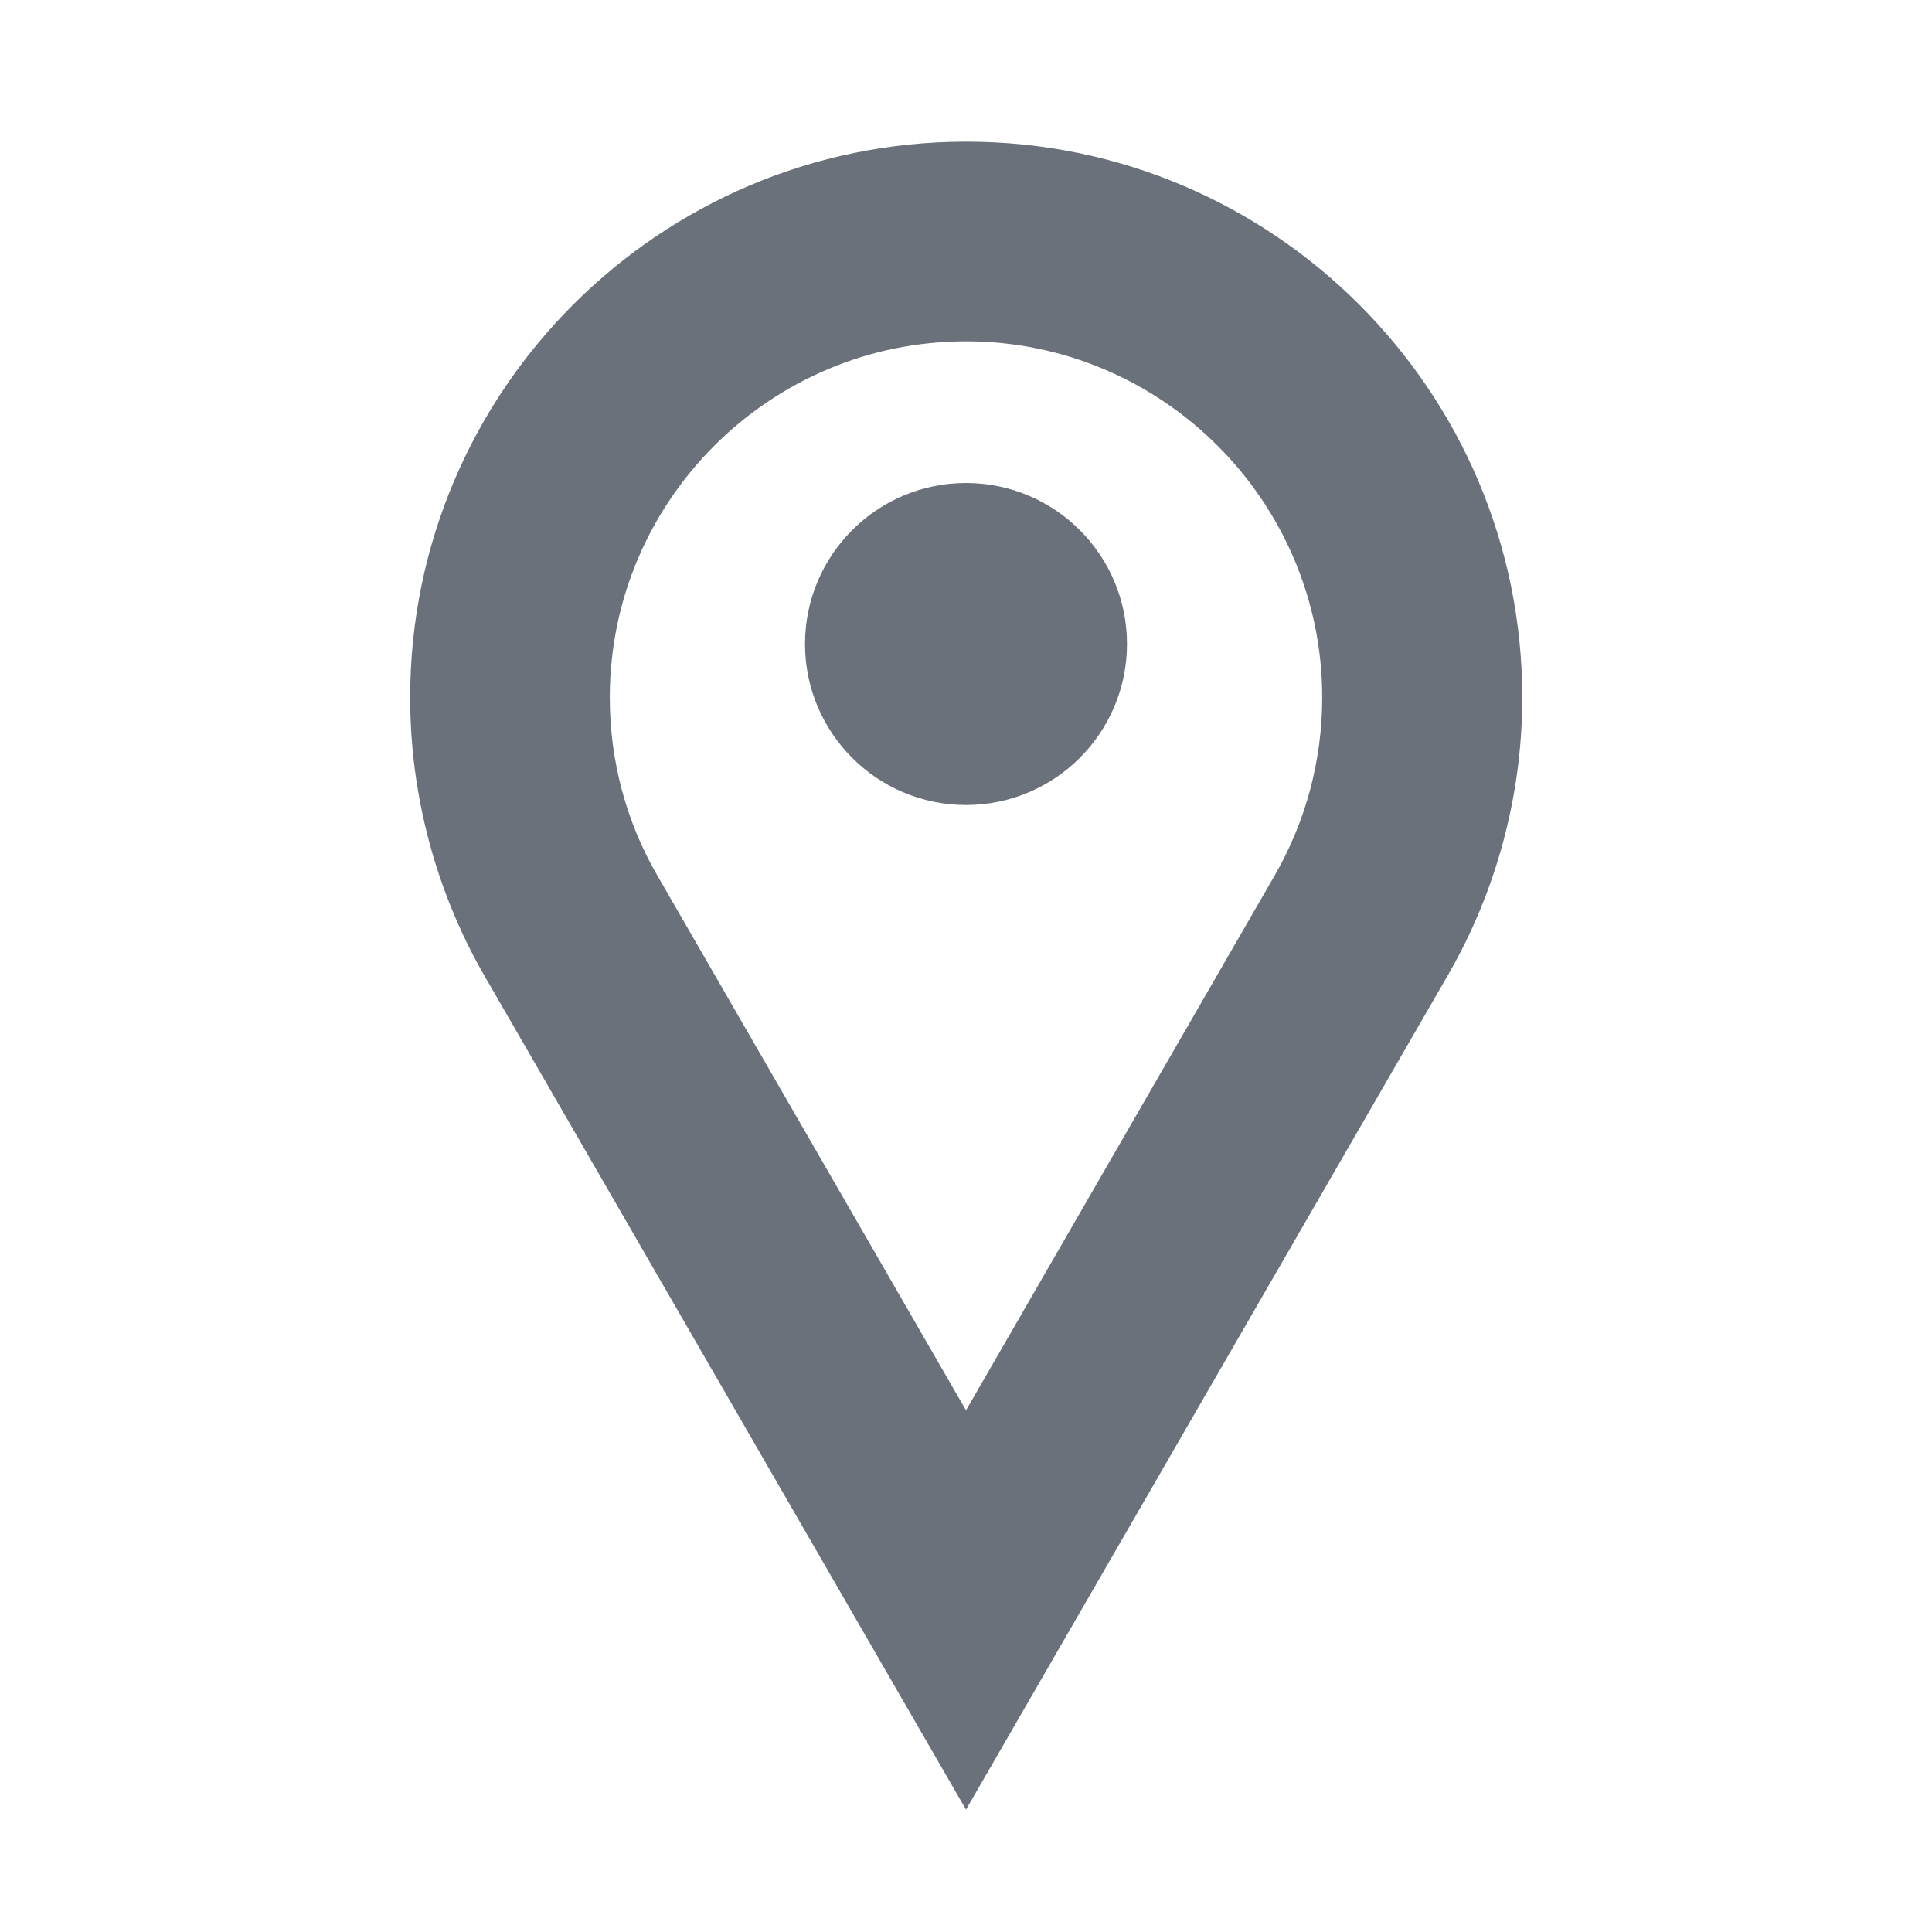
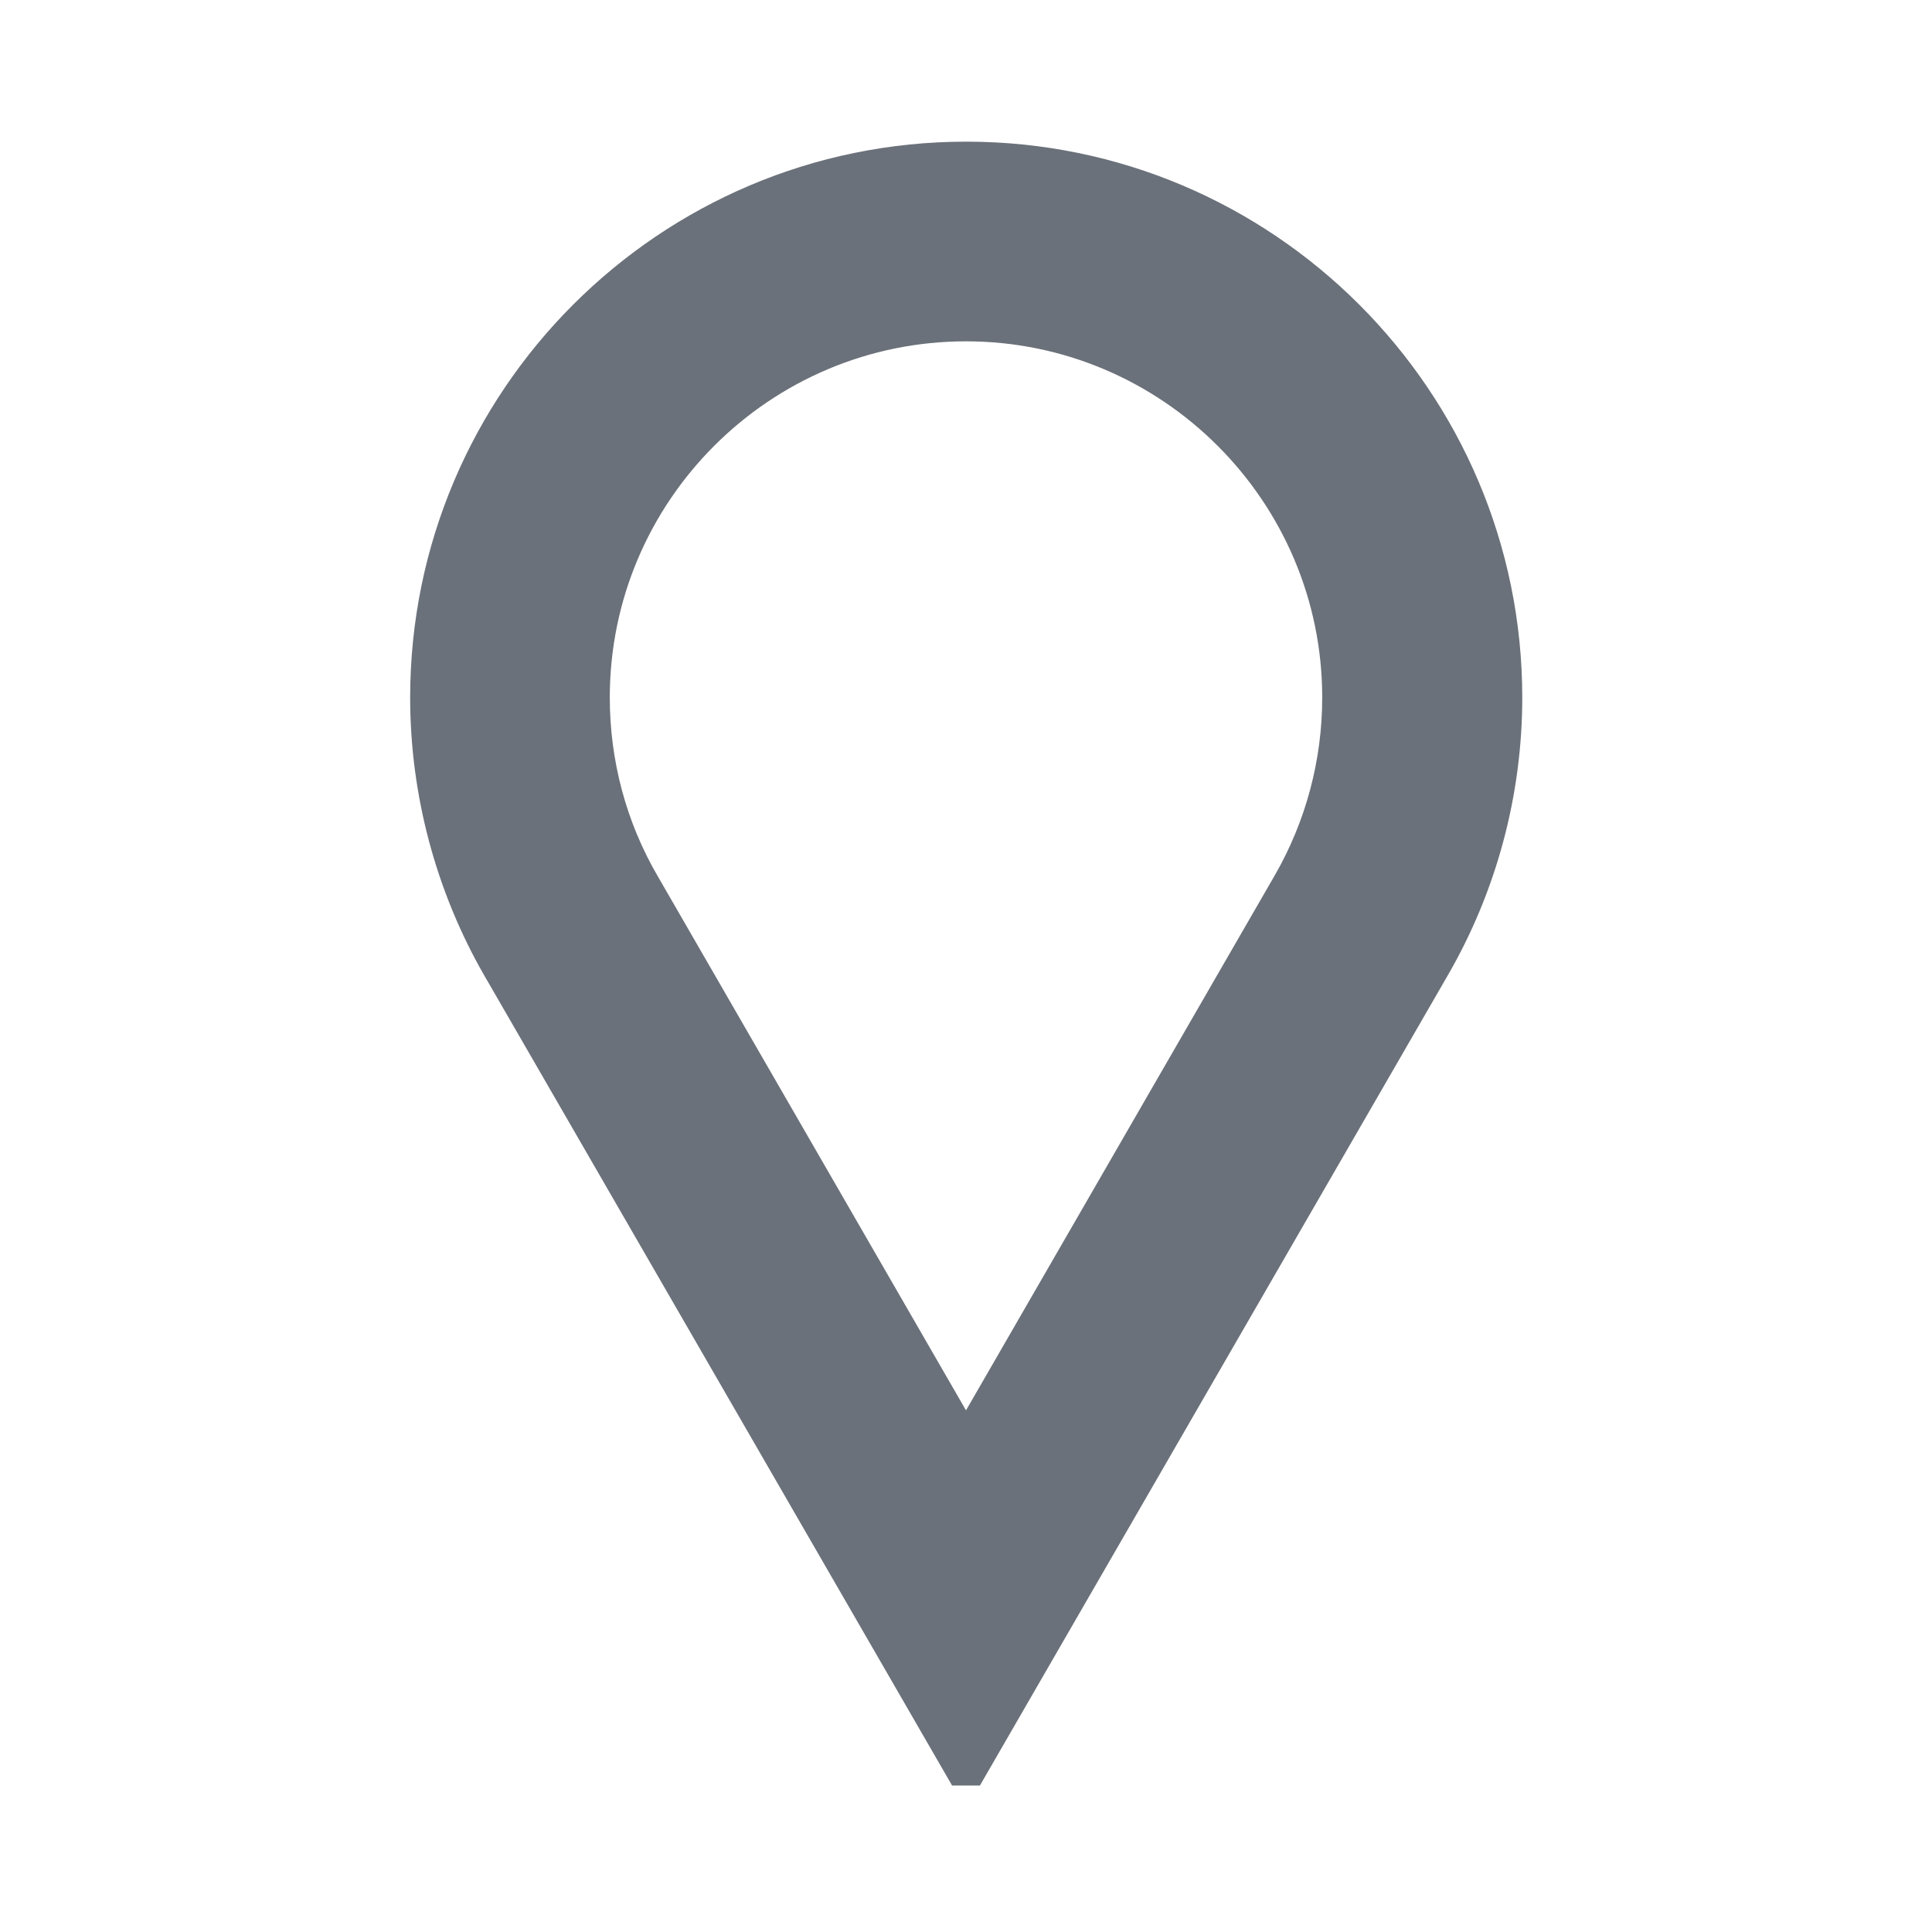
<svg xmlns="http://www.w3.org/2000/svg" width="40" height="40" viewBox="0 0 40 40" fill="none">
-   <path d="M10.201 20.1L10.202 20.1L19.827 36.767L20 37.067L20.173 36.767L29.798 20.1C30.791 18.386 31.317 16.427 31.317 14.442C31.317 8.206 26.244 3.133 20.008 3.133H20C13.764 3.133 8.692 8.206 8.692 14.442C8.692 16.427 9.217 18.386 10.201 20.1ZM26.56 18.233L26.56 18.233L20 29.6L13.44 18.233L13.44 18.233C12.774 17.089 12.425 15.782 12.425 14.442C12.425 10.261 15.827 6.867 20 6.867C24.173 6.867 27.575 10.269 27.575 14.442C27.575 15.773 27.226 17.081 26.56 18.233Z" fill="#6B717A" stroke="#6B717A" stroke-width="0.4" />
-   <path d="M20 16.667C21.841 16.667 23.333 15.174 23.333 13.333C23.333 11.492 21.841 10 20 10C18.159 10 16.667 11.492 16.667 13.333C16.667 15.174 18.159 16.667 20 16.667Z" fill="#6B717A" />
+   <path d="M10.201 20.1L10.202 20.1L19.827 36.767L20.173 36.767L29.798 20.1C30.791 18.386 31.317 16.427 31.317 14.442C31.317 8.206 26.244 3.133 20.008 3.133H20C13.764 3.133 8.692 8.206 8.692 14.442C8.692 16.427 9.217 18.386 10.201 20.1ZM26.56 18.233L26.56 18.233L20 29.6L13.44 18.233L13.44 18.233C12.774 17.089 12.425 15.782 12.425 14.442C12.425 10.261 15.827 6.867 20 6.867C24.173 6.867 27.575 10.269 27.575 14.442C27.575 15.773 27.226 17.081 26.56 18.233Z" fill="#6B717A" stroke="#6B717A" stroke-width="0.4" />
</svg>